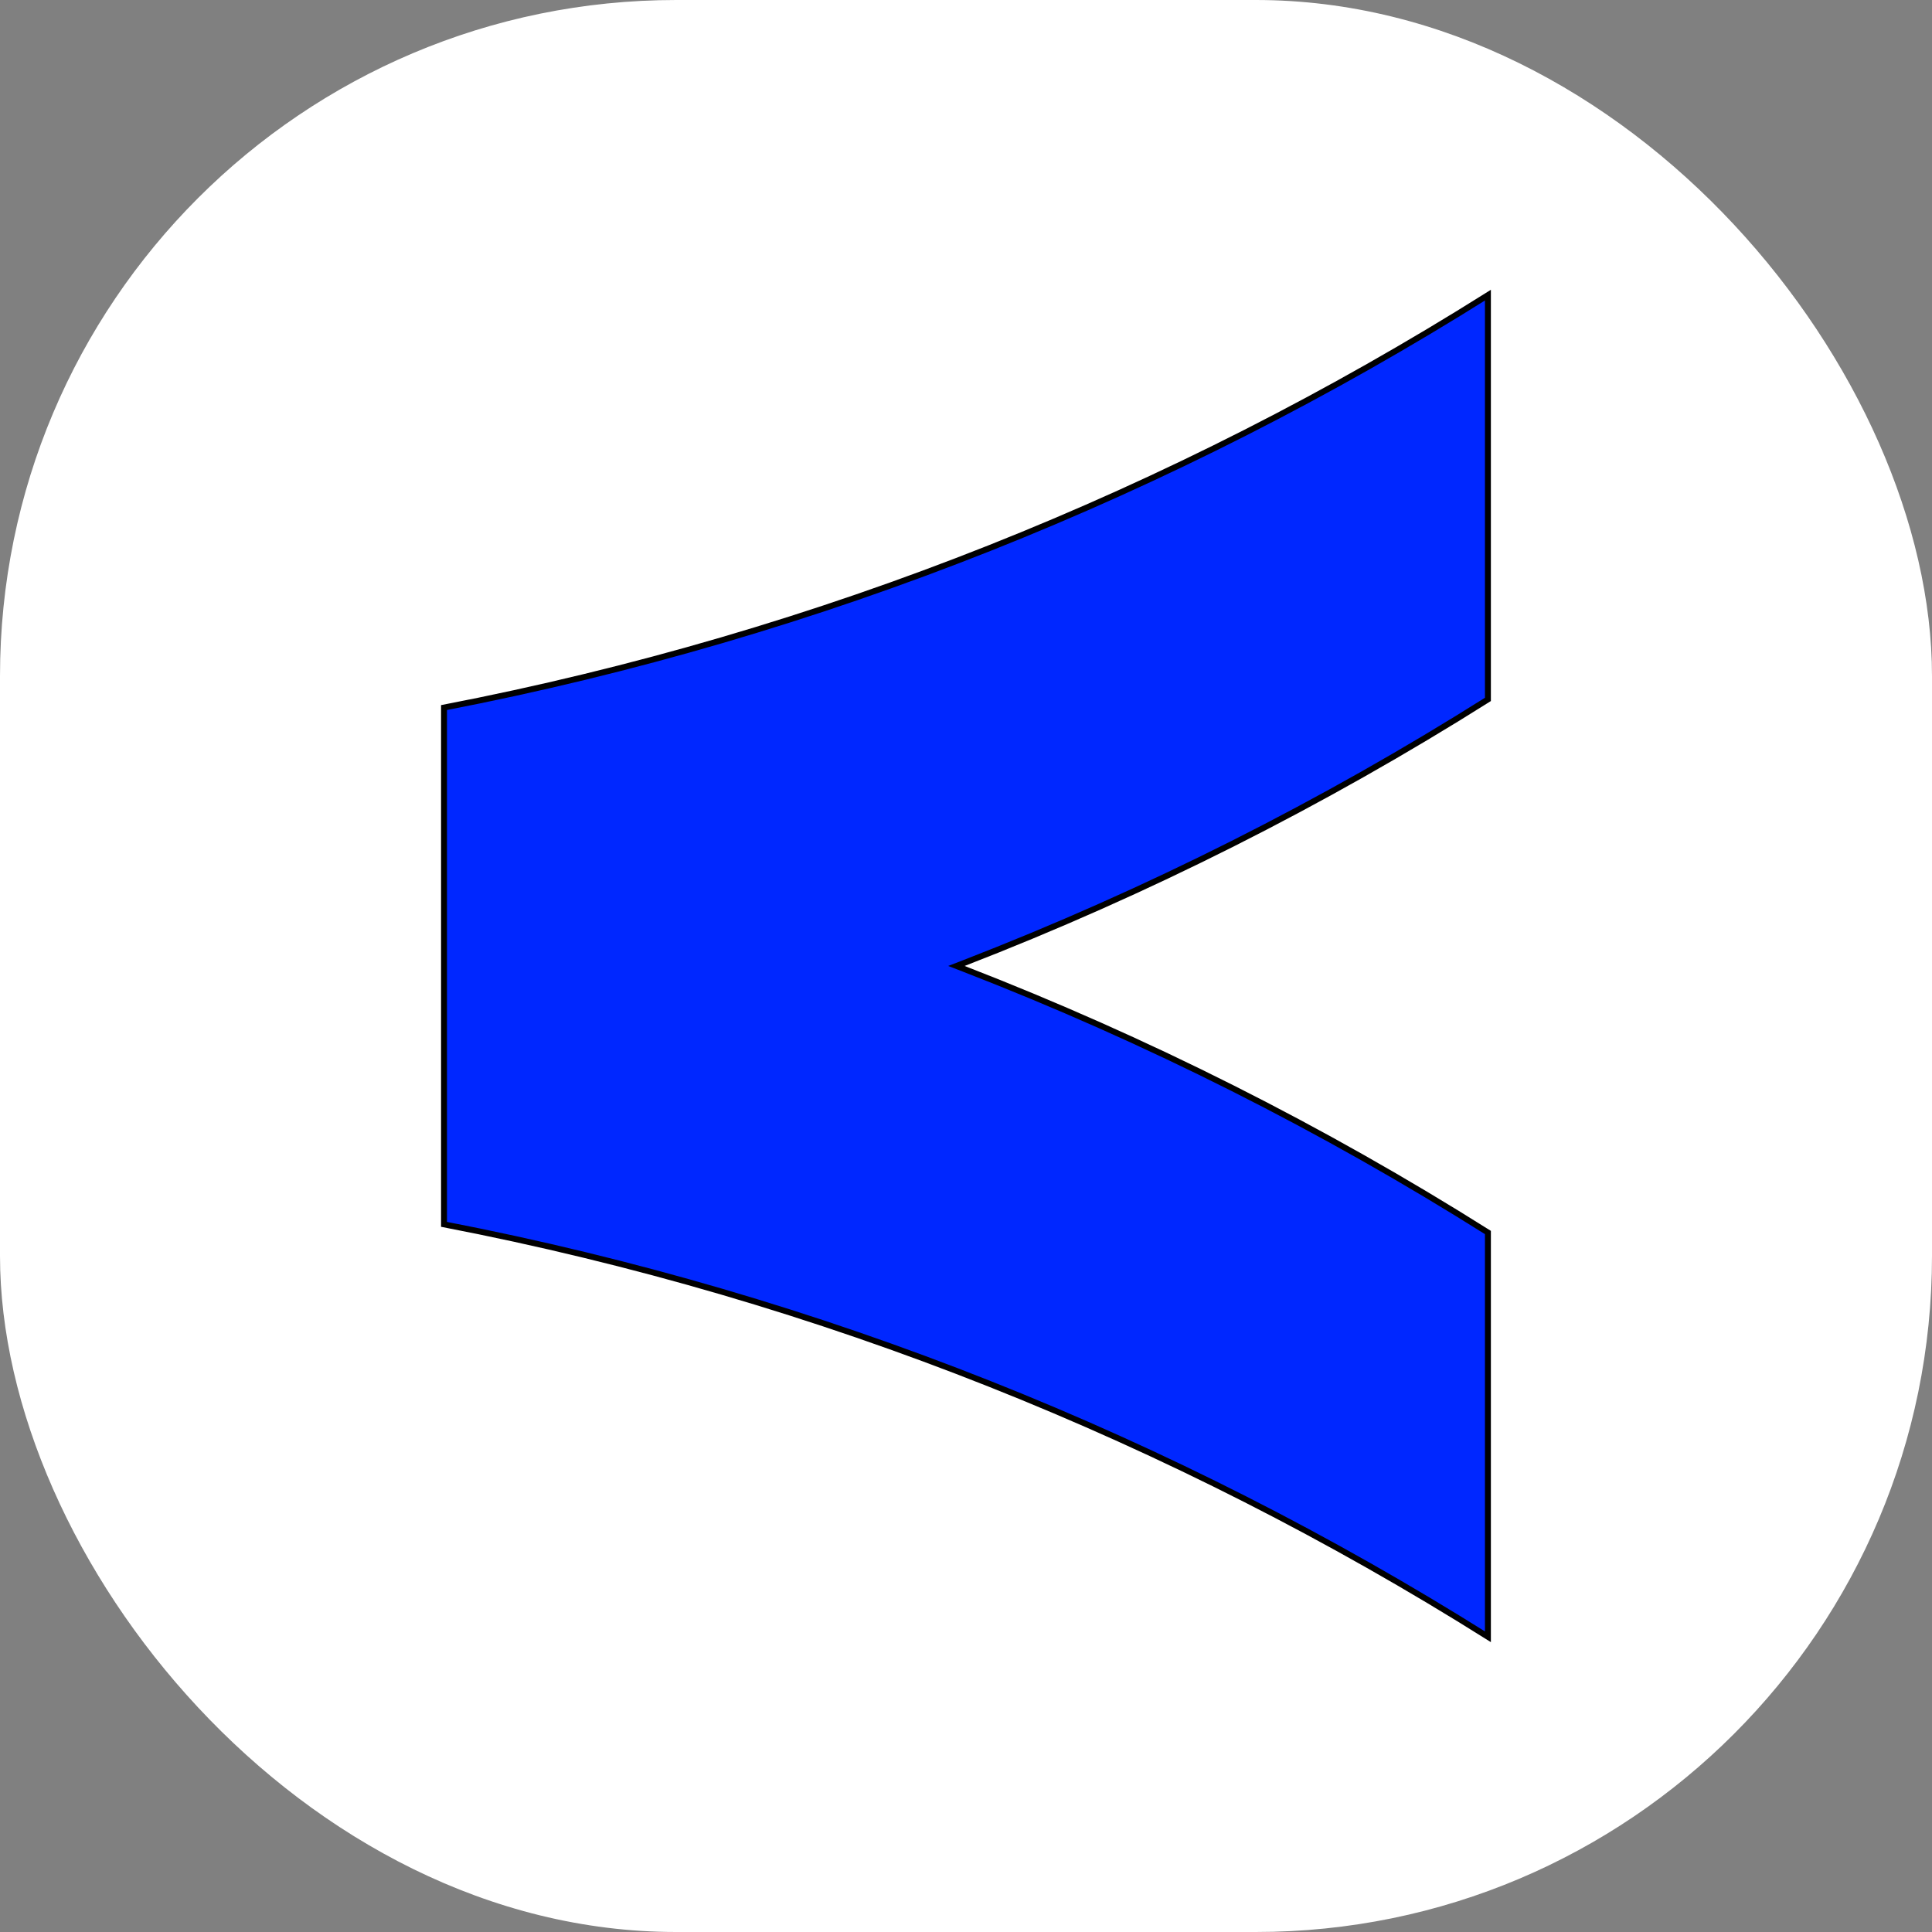
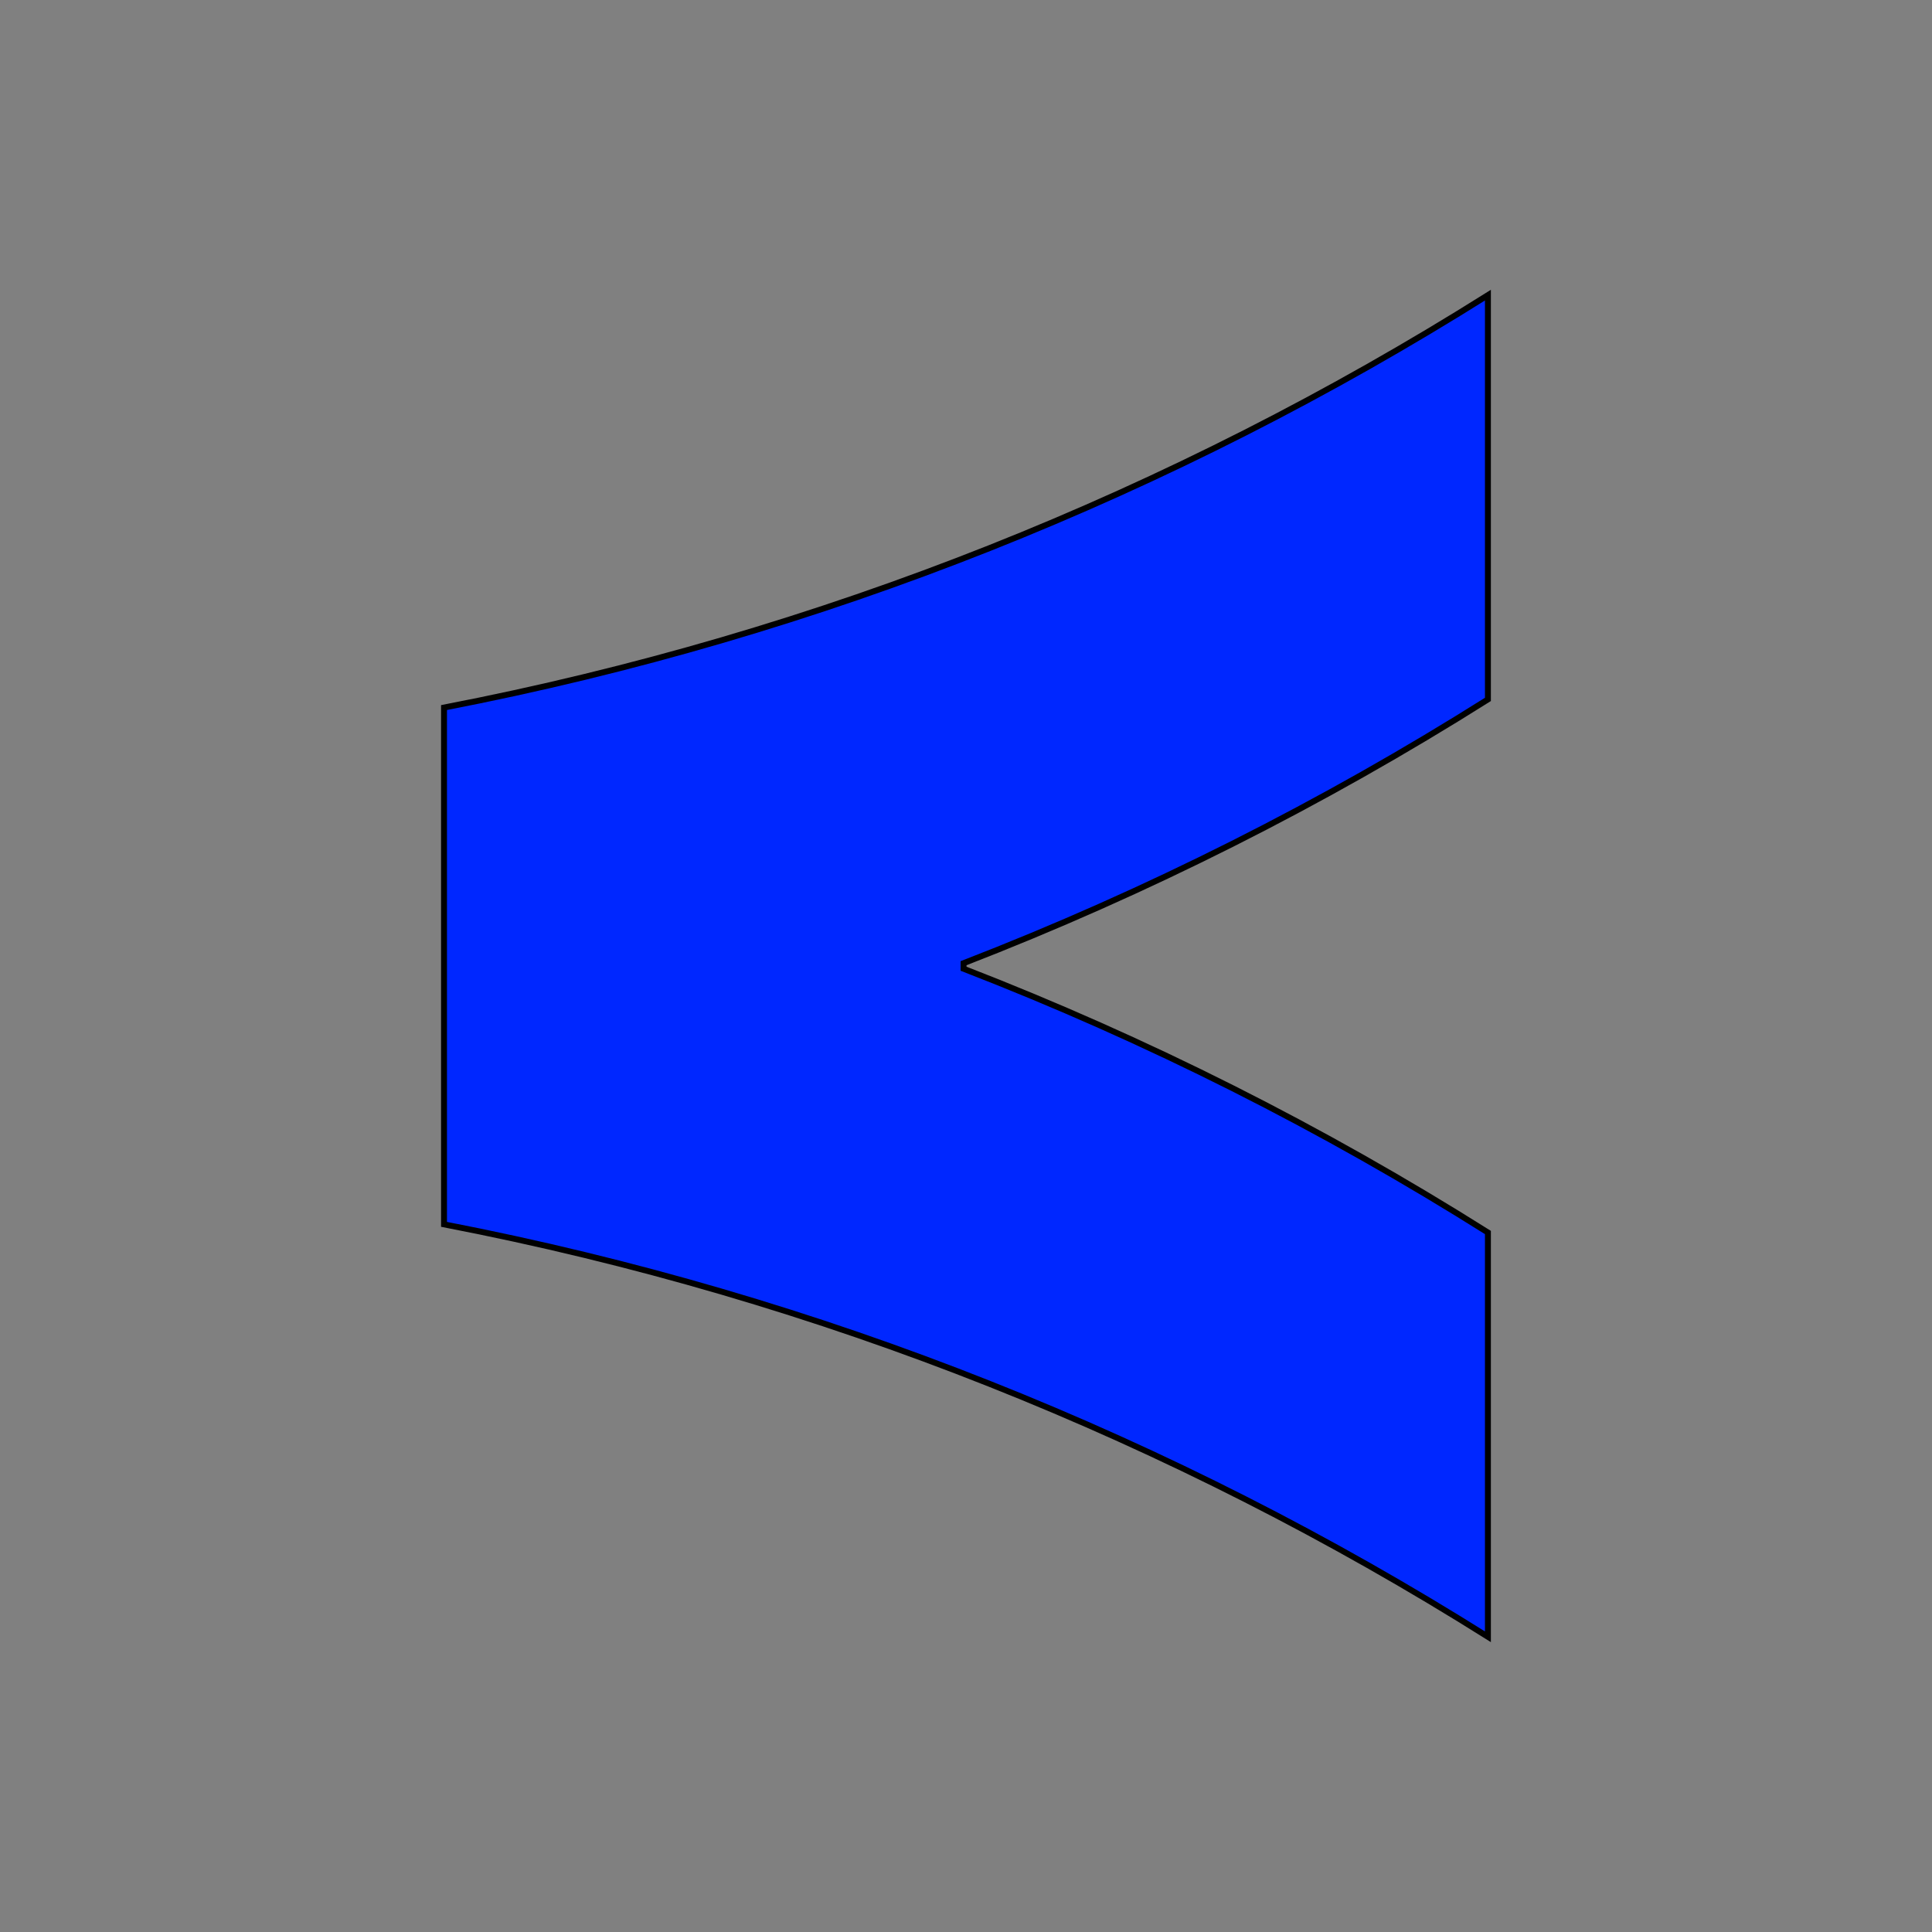
<svg xmlns="http://www.w3.org/2000/svg" version="1.1" width="1000" height="1000">
  <rect width="100%" height="100%" fill="#808080" stroke="none" />
  <g clip-path="url(#SvgjsClipPath1010)">
-     <rect width="1000" height="1000" fill="#ffffff" />
    <g transform="matrix(3.07,0,0,3.07,228.289,150)">
      <svg version="1.1" width="177" height="228">
        <svg width="177" height="228" viewBox="0 0 177 228" fill="none">
-           <path d="M176.5 69.06C148.708 86.576 119.128 101.515 88.095 113.534L86.891 114L88.095 114.466C119.128 126.485 148.708 141.423 176.5 158.939V227.096C123.53 193.8 64.093 169.851 0.5 157.564V70.435C64.093 58.148 123.53 34.199 176.5 0.903V69.06Z" fill="#0027FF" stroke="black" />
+           <path d="M176.5 69.06C148.708 86.576 119.128 101.515 88.095 113.534L88.095 114.466C119.128 126.485 148.708 141.423 176.5 158.939V227.096C123.53 193.8 64.093 169.851 0.5 157.564V70.435C64.093 58.148 123.53 34.199 176.5 0.903V69.06Z" fill="#0027FF" stroke="black" />
        </svg>
      </svg>
    </g>
  </g>
  <defs>
    <clipPath id="SvgjsClipPath1010">
      <rect width="1000" height="1000" x="0" y="0" rx="350" ry="350" />
    </clipPath>
  </defs>
</svg>